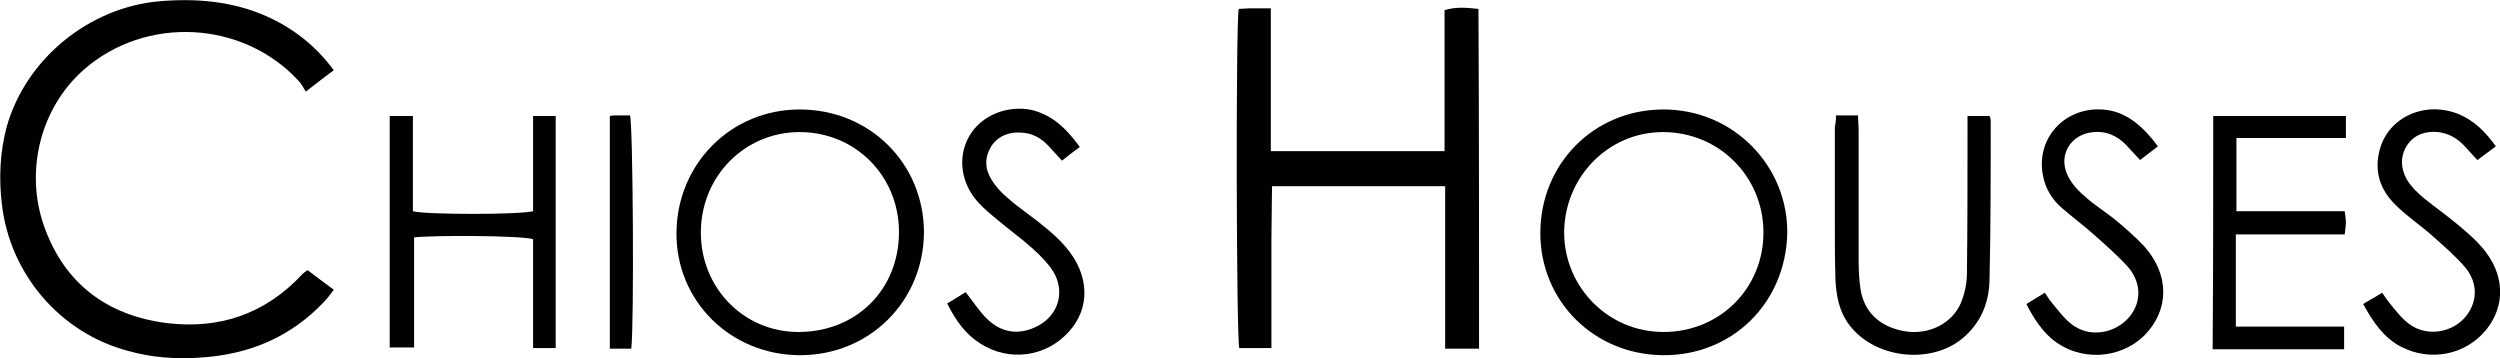
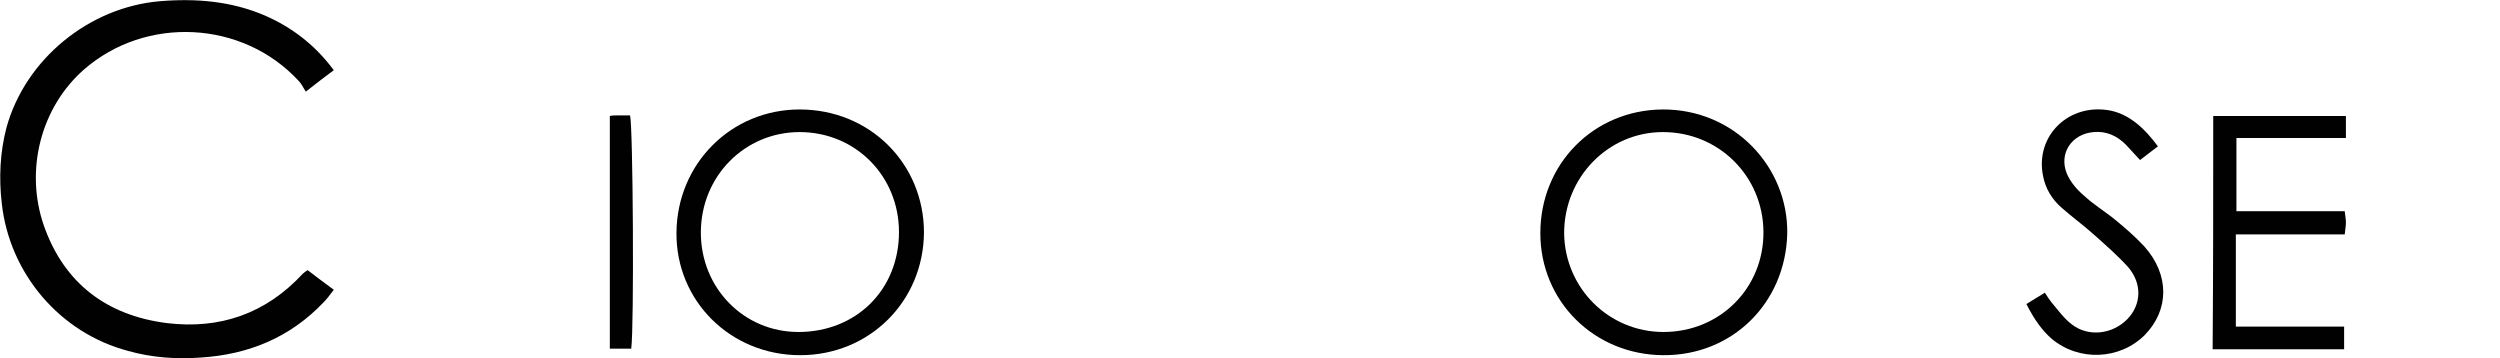
<svg xmlns="http://www.w3.org/2000/svg" id="Layer_1" x="0px" y="0px" viewBox="0 0 420.2 60.2" style="enable-background:new 0 0 420.2 60.2;" xml:space="preserve">
  <style type="text/css">	.st0{fill:#010101;}</style>
  <g>
-     <path class="st0" d="M248.6,58.6c-1.9,0-3.7,0-5.7,0c0-9.1,0-18.1,0-27.3c-9.7,0-19.2,0-29.1,0c0,2.9-0.1,5.9-0.1,8.9s0,6.1,0,9.1  s0,6,0,9.2c-2,0-3.7,0-5.4,0c-0.5-1.8-0.6-54.3-0.1-57c0.6,0,1.2-0.1,1.8-0.1c1.1,0,2.2,0,3.6,0c0,8.1,0,16,0,24  c9.8,0,19.3,0,29.2,0c0-7.9,0-15.7,0-23.7c2-0.6,3.8-0.4,5.7-0.2C248.6,20.6,248.6,39.5,248.6,58.6z" />
    <path class="st0" d="M51.7,45.4c1.4,1.1,2.8,2.1,4.4,3.3c-0.6,0.8-1.1,1.5-1.7,2.1c-5.6,5.9-12.6,8.8-20.7,9.3  c-4.1,0.3-8.2,0-12.1-1.1c-11.5-3-20-13-21.3-24.8c-0.5-4.3-0.3-8.6,0.8-12.8C4.3,9.9,15,1.2,26.9,0.2c6.1-0.5,12,0,17.6,2.4  c4.6,2,8.5,5,11.6,9.2c-1.5,1.1-2.9,2.2-4.7,3.6c-0.4-0.6-0.7-1.3-1.2-1.8c-9.4-10.2-25.7-11-36.1-1.9C6.9,18,4.1,28.6,7.4,38  c3.4,9.6,10.5,15,20.6,16.3c9,1.1,16.7-1.6,22.9-8.3C51.1,45.8,51.3,45.7,51.7,45.4z" />
    <path class="st0" d="M134.5,59.7c-11.7,0-20.9-9.1-20.8-20.6c0.1-11.6,9.2-20.7,20.7-20.7c11.8,0,20.9,9.1,20.9,20.7  C155.2,50.7,146.1,59.7,134.5,59.7z M151.1,39c0-9.4-7.3-16.8-16.7-16.8c-9.2,0-16.6,7.4-16.6,16.9c0,9.3,7.2,16.7,16.4,16.7  C143.9,55.8,151.1,48.7,151.1,39z" />
    <path class="st0" d="M258.9,39.2c0-11.7,9-20.7,20.5-20.8c12.1-0.1,21.2,9.7,21,20.9c-0.3,11.6-9.2,20.5-20.9,20.4  C267.9,59.6,258.9,50.6,258.9,39.2z M279.6,55.8c9.5,0,16.9-7.4,16.8-16.9c-0.1-9.3-7.5-16.7-16.9-16.7c-9.2,0-16.6,7.6-16.6,17  C263,48.4,270.4,55.8,279.6,55.8z" />
-     <path class="st0" d="M65.5,19.5c1.5,0,2.6,0,3.9,0c0,5.4,0,10.8,0,16c2.1,0.6,17.9,0.6,20.2,0c0-5.3,0-10.6,0-16c1.4,0,2.5,0,3.8,0  c0,13,0,26,0,39c-1.2,0-2.3,0-3.8,0c0-6.1,0-12.2,0-18.3c-1.9-0.6-16.2-0.7-20-0.3c0,6.1,0,12.2,0,18.5c-1.4,0-2.5,0-4.1,0  C65.5,45.6,65.5,32.6,65.5,19.5z" />
    <path class="st0" d="M372,19.5c7.5,0,14.9,0,22.3,0c0,1.2,0,2.3,0,3.7c-6.1,0-12.2,0-18.4,0c0,4.2,0,8.1,0,12.3  c6.1,0,12.1,0,18.2,0c0.1,0.8,0.2,1.4,0.2,1.9s-0.1,1.1-0.2,2c-6.1,0-12.1,0-18.3,0c0,5.3,0,10.3,0,15.5c6.1,0,12,0,18.2,0  c0,1.3,0,2.5,0,3.8c-7.3,0-14.6,0-22.1,0C372,45.6,372,32.6,372,19.5z" />
-     <path class="st0" d="M308.6,19.4c1.3,0,2.4,0,3.7,0c0,0.9,0.1,1.7,0.1,2.5c0,7.4,0,14.7,0,22.1c0,1.5,0.1,3,0.3,4.5  c0.6,4,3.3,6.5,7.6,7.2c3.9,0.6,7.8-1.3,9.3-4.8c0.6-1.5,1-3.2,1-4.9c0.1-7.9,0.1-15.8,0.1-23.7c0-0.9,0-1.7,0-2.8  c1.3,0,2.5,0,3.7,0c0.1,0.2,0.2,0.5,0.2,0.8c0,8.9,0,17.9-0.2,26.8c-0.1,3.9-1.5,7.3-4.7,9.9c-5.4,4.3-14.6,3.2-18.8-2.3  c-1.8-2.3-2.3-5.1-2.4-7.9c-0.1-3.1-0.1-6.2-0.1-9.3c0-5.4,0-10.7,0-16.1C308.5,20.9,308.6,20.2,308.6,19.4z" />
-     <path class="st0" d="M181.5,24.7c-1.1,0.8-2,1.5-3,2.3c-0.8-0.9-1.6-1.7-2.3-2.5c-1.2-1.3-2.7-2.1-4.4-2.2c-2.1-0.2-4,0.5-5.2,2.3  c-1.1,1.8-1.1,3.7,0,5.5c0.7,1.2,1.7,2.3,2.8,3.2c1.9,1.7,4.1,3.1,6,4.7c1.4,1.1,2.7,2.3,3.8,3.6c3.9,4.6,4.1,10.1,0.5,14.1  c-3.8,4.3-10.1,5.2-15,2c-2.5-1.6-4.1-3.9-5.5-6.7c1.1-0.6,2.1-1.3,3.1-1.9c1.2,1.5,2.2,3.1,3.5,4.4c2.5,2.5,5.5,2.9,8.6,1.3  c3.5-1.8,4.7-5.8,2.6-9.2c-0.9-1.4-2.1-2.6-3.3-3.7c-2-1.8-4.1-3.3-6.1-5c-1.1-0.9-2.2-1.8-3.2-2.9c-2.9-3.2-3.5-7.6-1.5-11.1  s6.4-5.3,10.6-4.4C176.5,19.3,178.8,21,181.5,24.7z" />
-     <path class="st0" d="M397.2,51.1c1.1-0.7,2.1-1.2,3.2-1.9c0.4,0.6,0.8,1.2,1.2,1.7c1.1,1.3,2.1,2.7,3.4,3.6c3,2.2,7.4,1.4,9.6-1.5  c1.8-2.4,1.9-5.4-0.2-8c-1.6-1.9-3.6-3.6-5.5-5.3c-2-1.8-4.3-3.3-6.2-5.2c-2.7-2.6-3.7-5.8-2.7-9.4c1.5-5.5,7.7-8.2,13.3-5.9  c2.6,1.1,4.5,3,6.2,5.4c-1.1,0.8-2,1.5-3.1,2.3c-0.9-0.9-1.6-1.8-2.4-2.6c-1.2-1.2-2.6-1.9-4.2-2.1c-2.1-0.2-4,0.4-5.2,2.2  s-1.1,3.9-0.1,5.7c0.7,1.2,1.8,2.3,2.9,3.2c2,1.6,4.1,3.1,6,4.7c1.3,1.1,2.7,2.3,3.8,3.6c3.8,4.4,4,9.7,0.7,13.8  c-3.5,4.3-9.4,5.4-14.3,2.9C400.7,56.8,398.9,54.2,397.2,51.1z" />
    <path class="st0" d="M362.7,24.6c-1,0.8-2,1.5-3,2.3c-0.8-0.9-1.6-1.7-2.4-2.6c-1.5-1.5-3.3-2.3-5.4-2.1c-3.7,0.3-5.9,3.6-4.5,7  c0.6,1.4,1.7,2.7,2.9,3.7c1.6,1.5,3.6,2.7,5.3,4.1c1.7,1.4,3.3,2.8,4.8,4.4c4.3,4.8,4.2,10.7,0.1,14.9c-4.2,4.2-11.1,4.5-15.7,0.6  c-1.5-1.3-2.9-3.2-4.2-5.8c1-0.6,1.9-1.2,3.1-1.9c0.4,0.6,0.7,1.1,1.1,1.6c1.1,1.3,2.1,2.7,3.4,3.7c2.8,2.2,6.9,1.7,9.4-0.9  c2.3-2.4,2.5-5.9,0.1-8.7c-1.8-2-3.9-3.8-5.9-5.6c-1.7-1.5-3.6-2.9-5.3-4.4c-1.6-1.4-2.7-3.2-3.1-5.3c-1.4-6.8,4.4-12.4,11.4-11  C358,19.3,360.5,21.6,362.7,24.6z" />
    <path class="st0" d="M106.1,58.6c-1.2,0-2.3,0-3.6,0c0-13.1,0-26,0-39.1c0.4-0.1,0.7-0.1,1-0.1c0.8,0,1.6,0,2.4,0  C106.4,21.1,106.6,54.8,106.1,58.6z" />
  </g>
</svg>